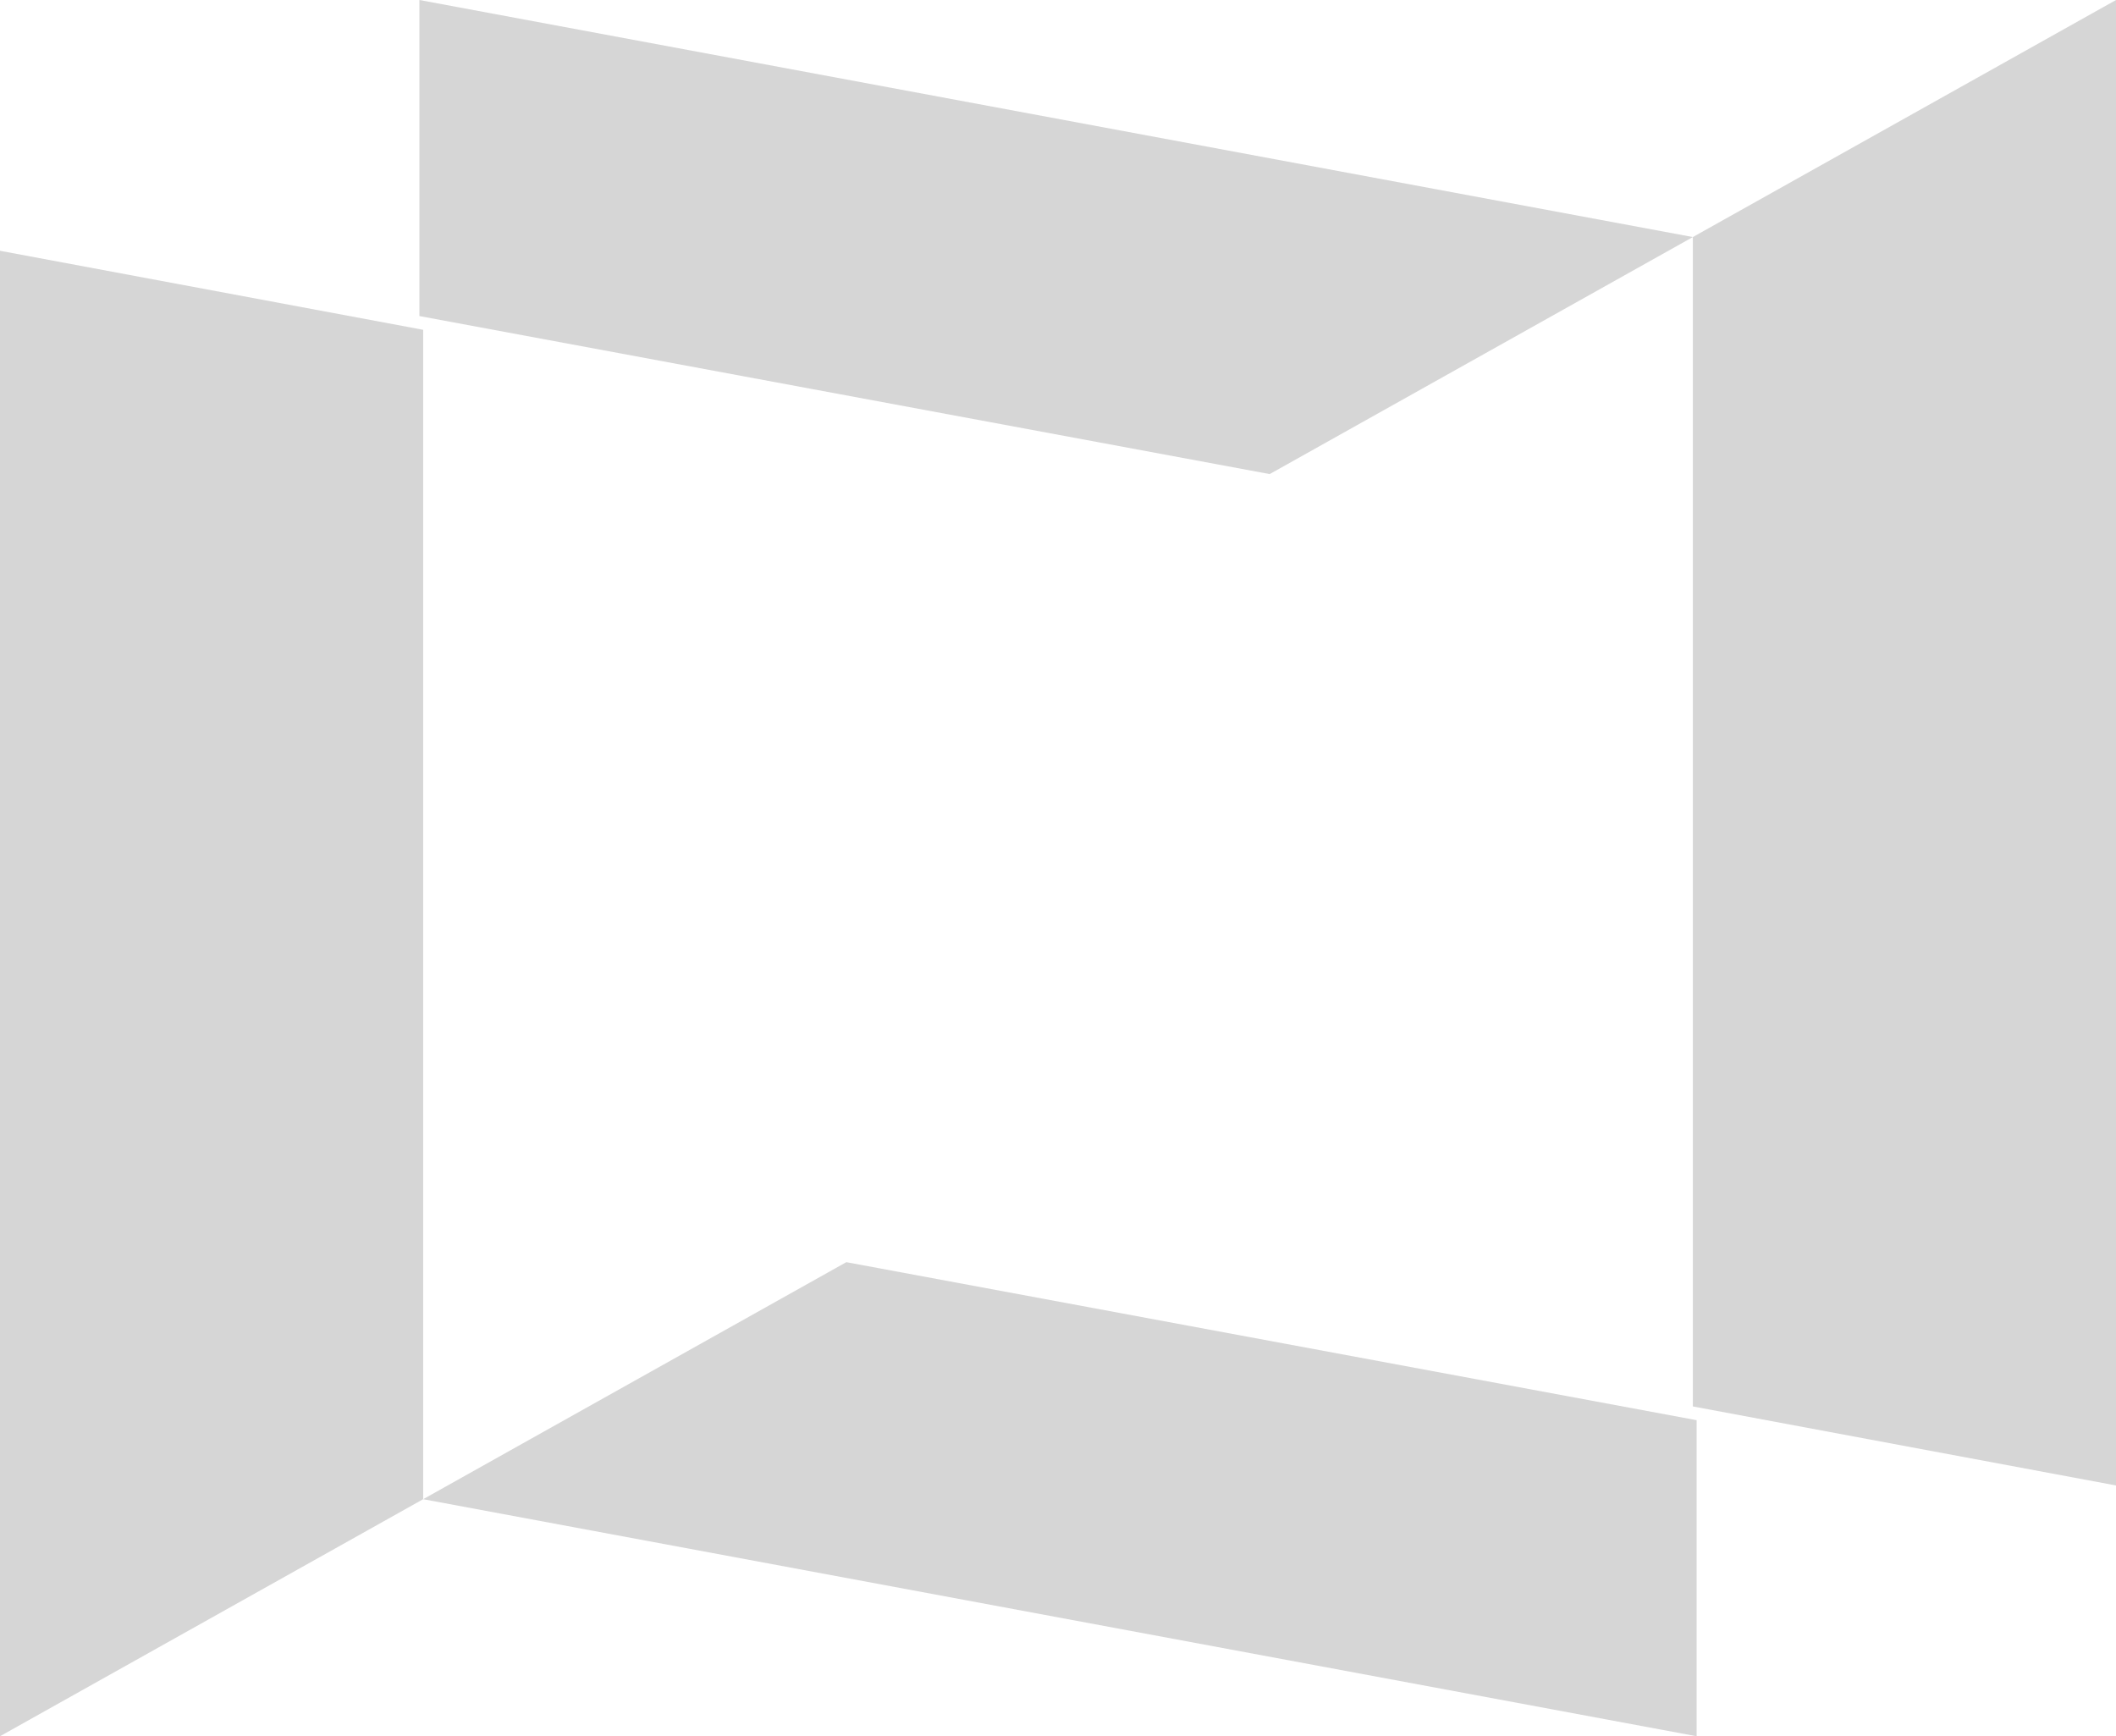
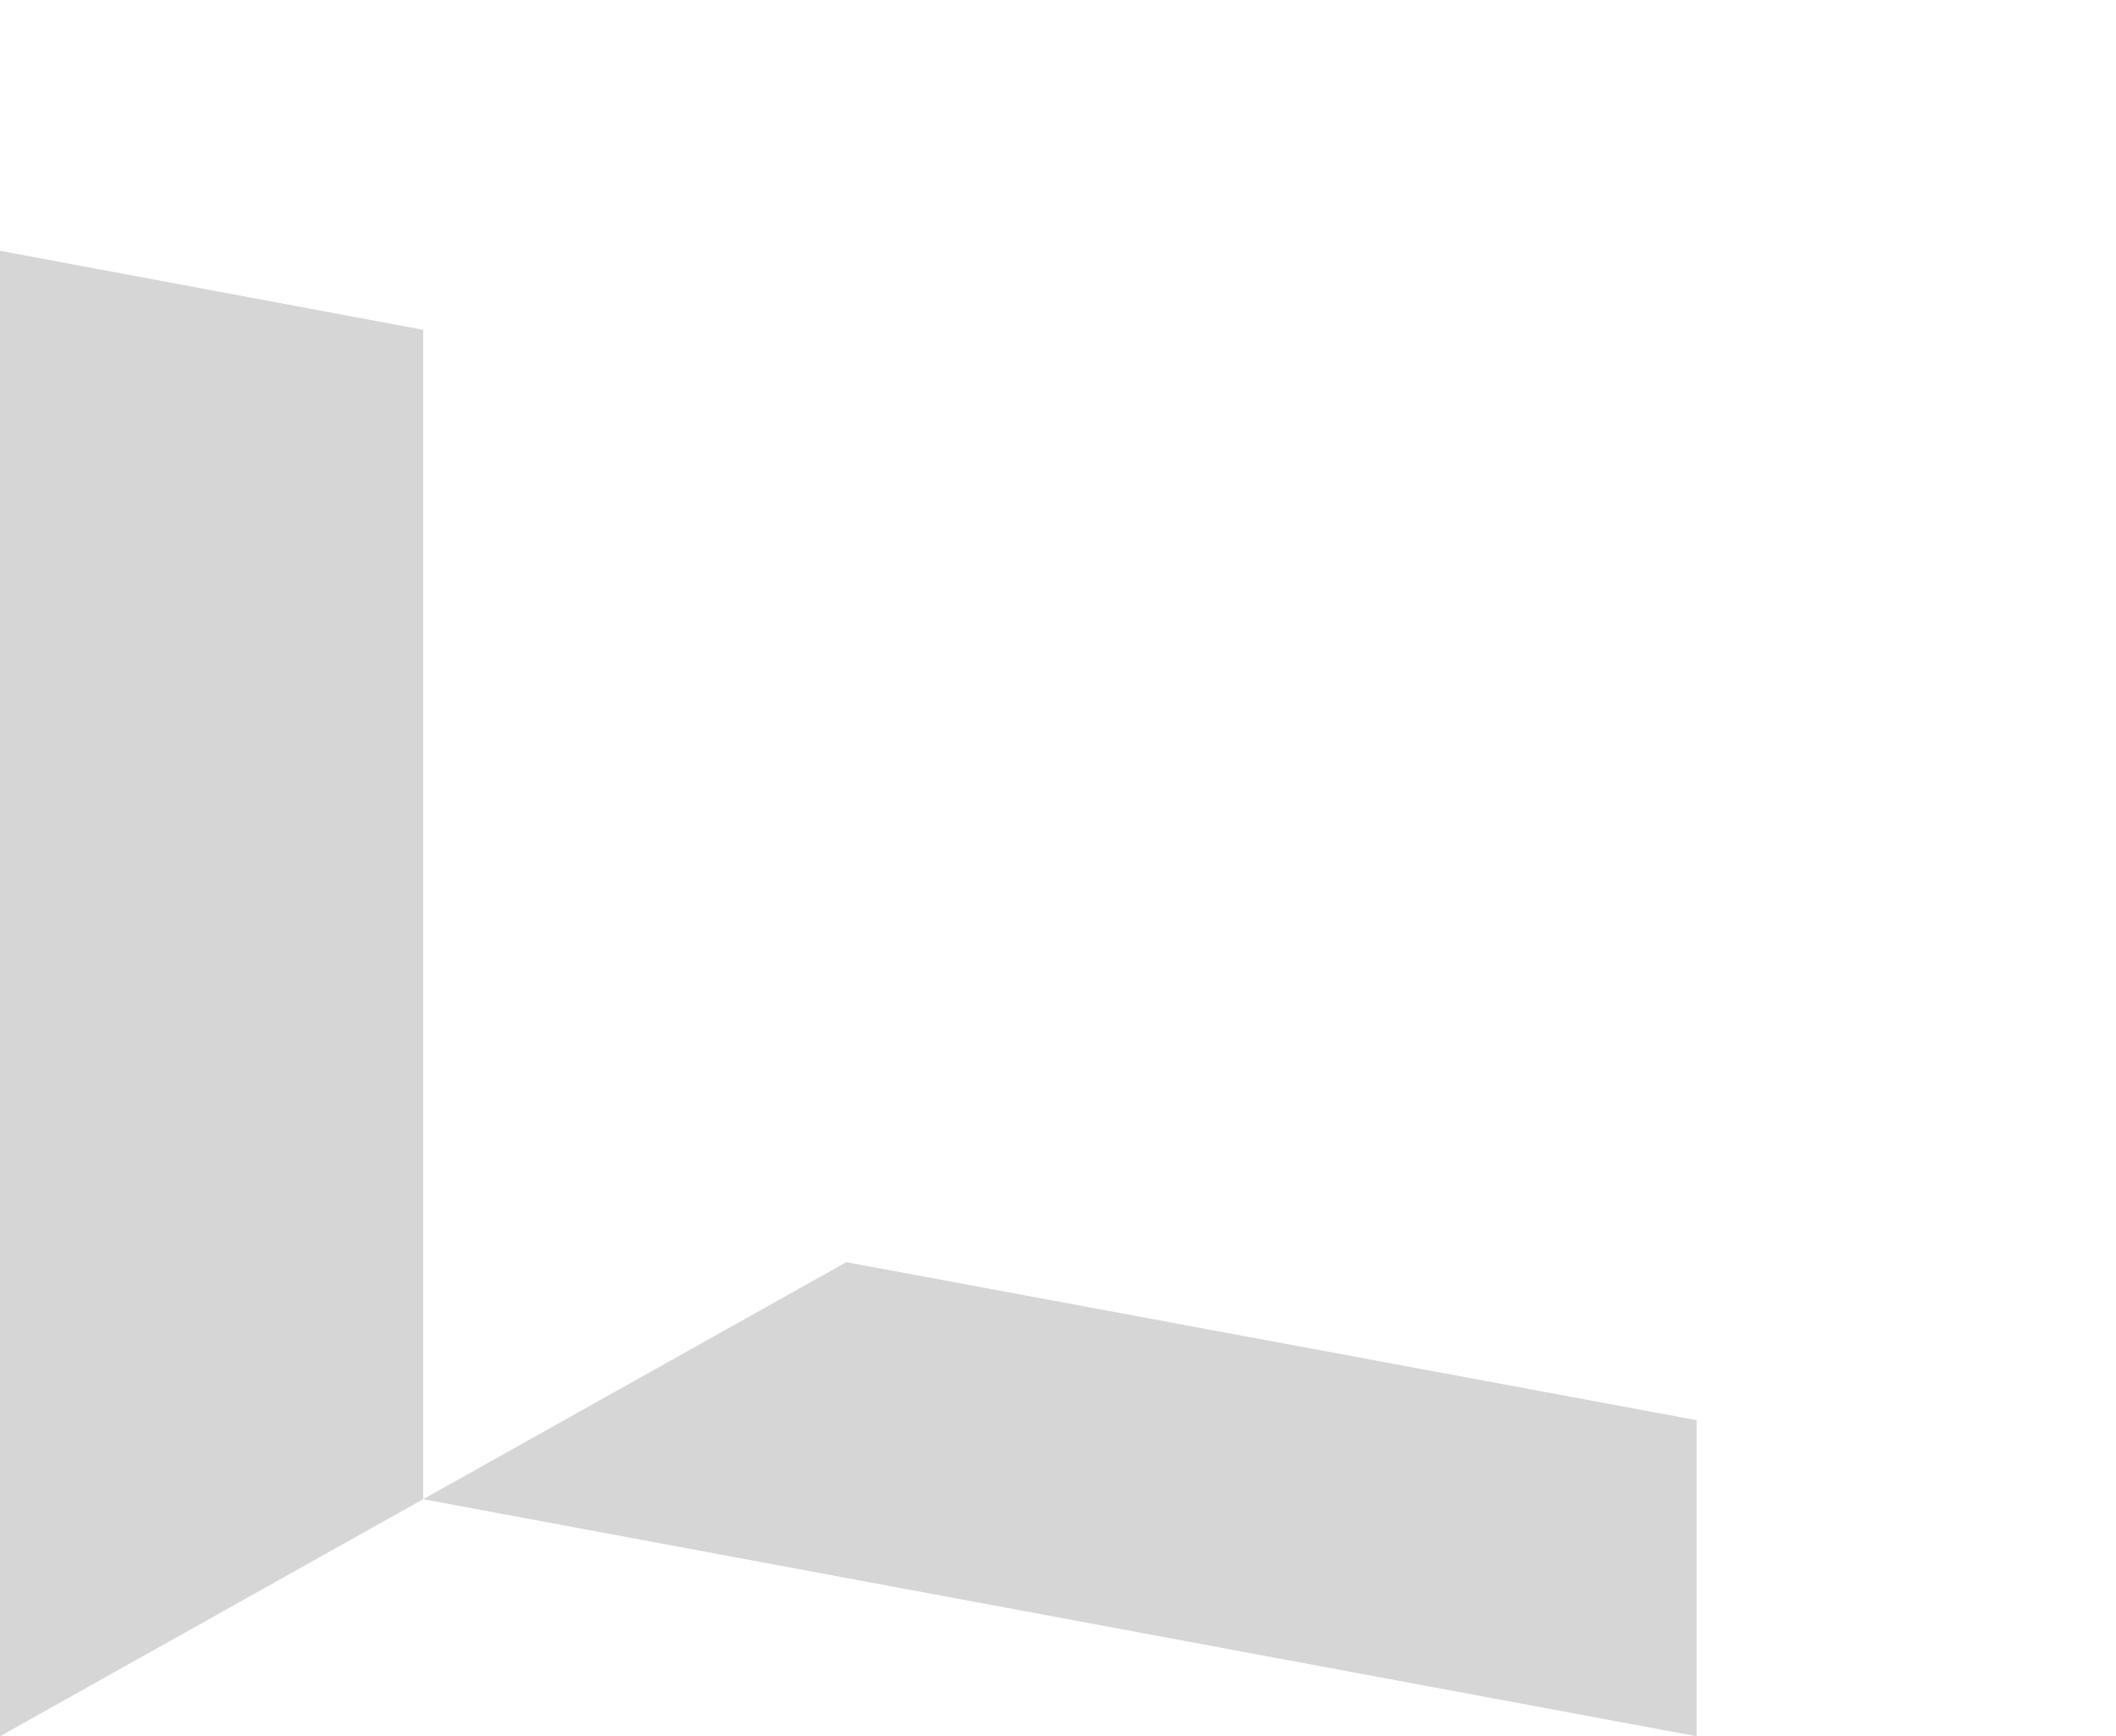
<svg xmlns="http://www.w3.org/2000/svg" width="78" height="64" viewBox="0 0 78 64" fill="none">
-   <path d="M15.46 0V11.65L46.803 17.475L62.402 8.738V51.843L78.001 54.756V0L62.402 8.738L15.46 0Z" fill="#D6D6D6" />
  <path d="M0 9.244V64L15.599 55.262L62.541 64V52.35L31.197 46.525L15.599 55.262V12.157L0 9.244Z" fill="#D6D6D6" />
</svg>